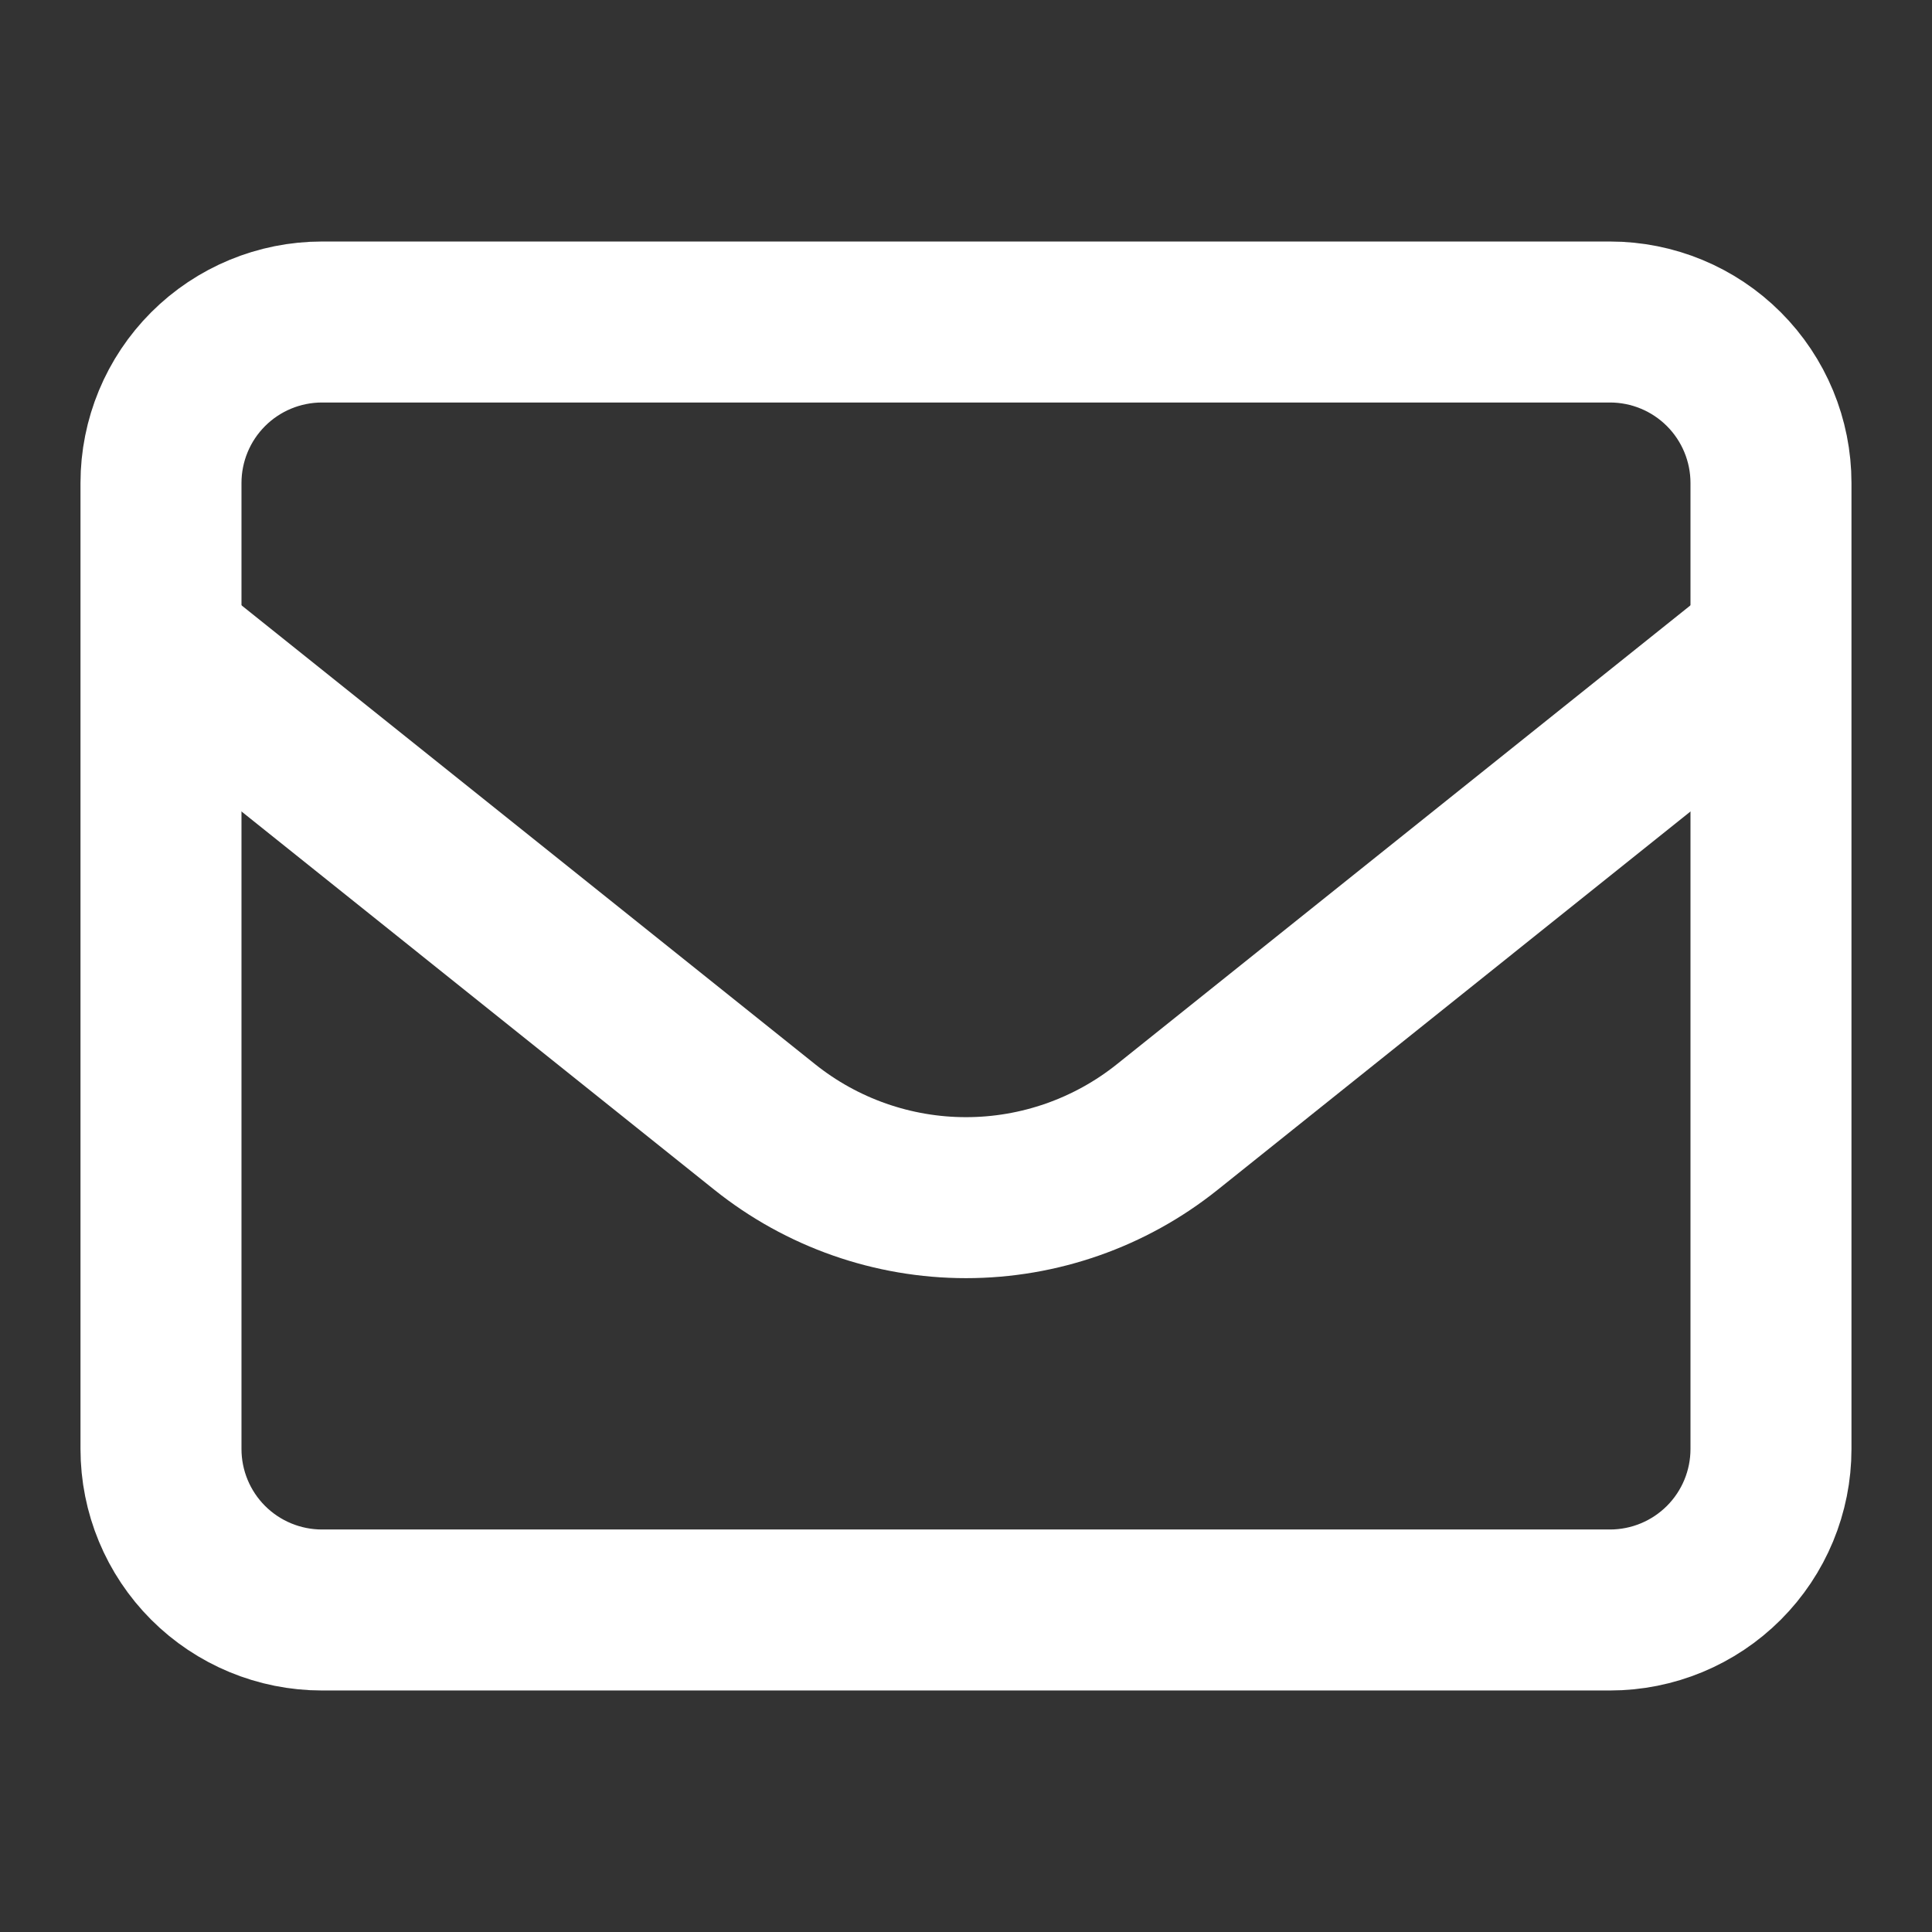
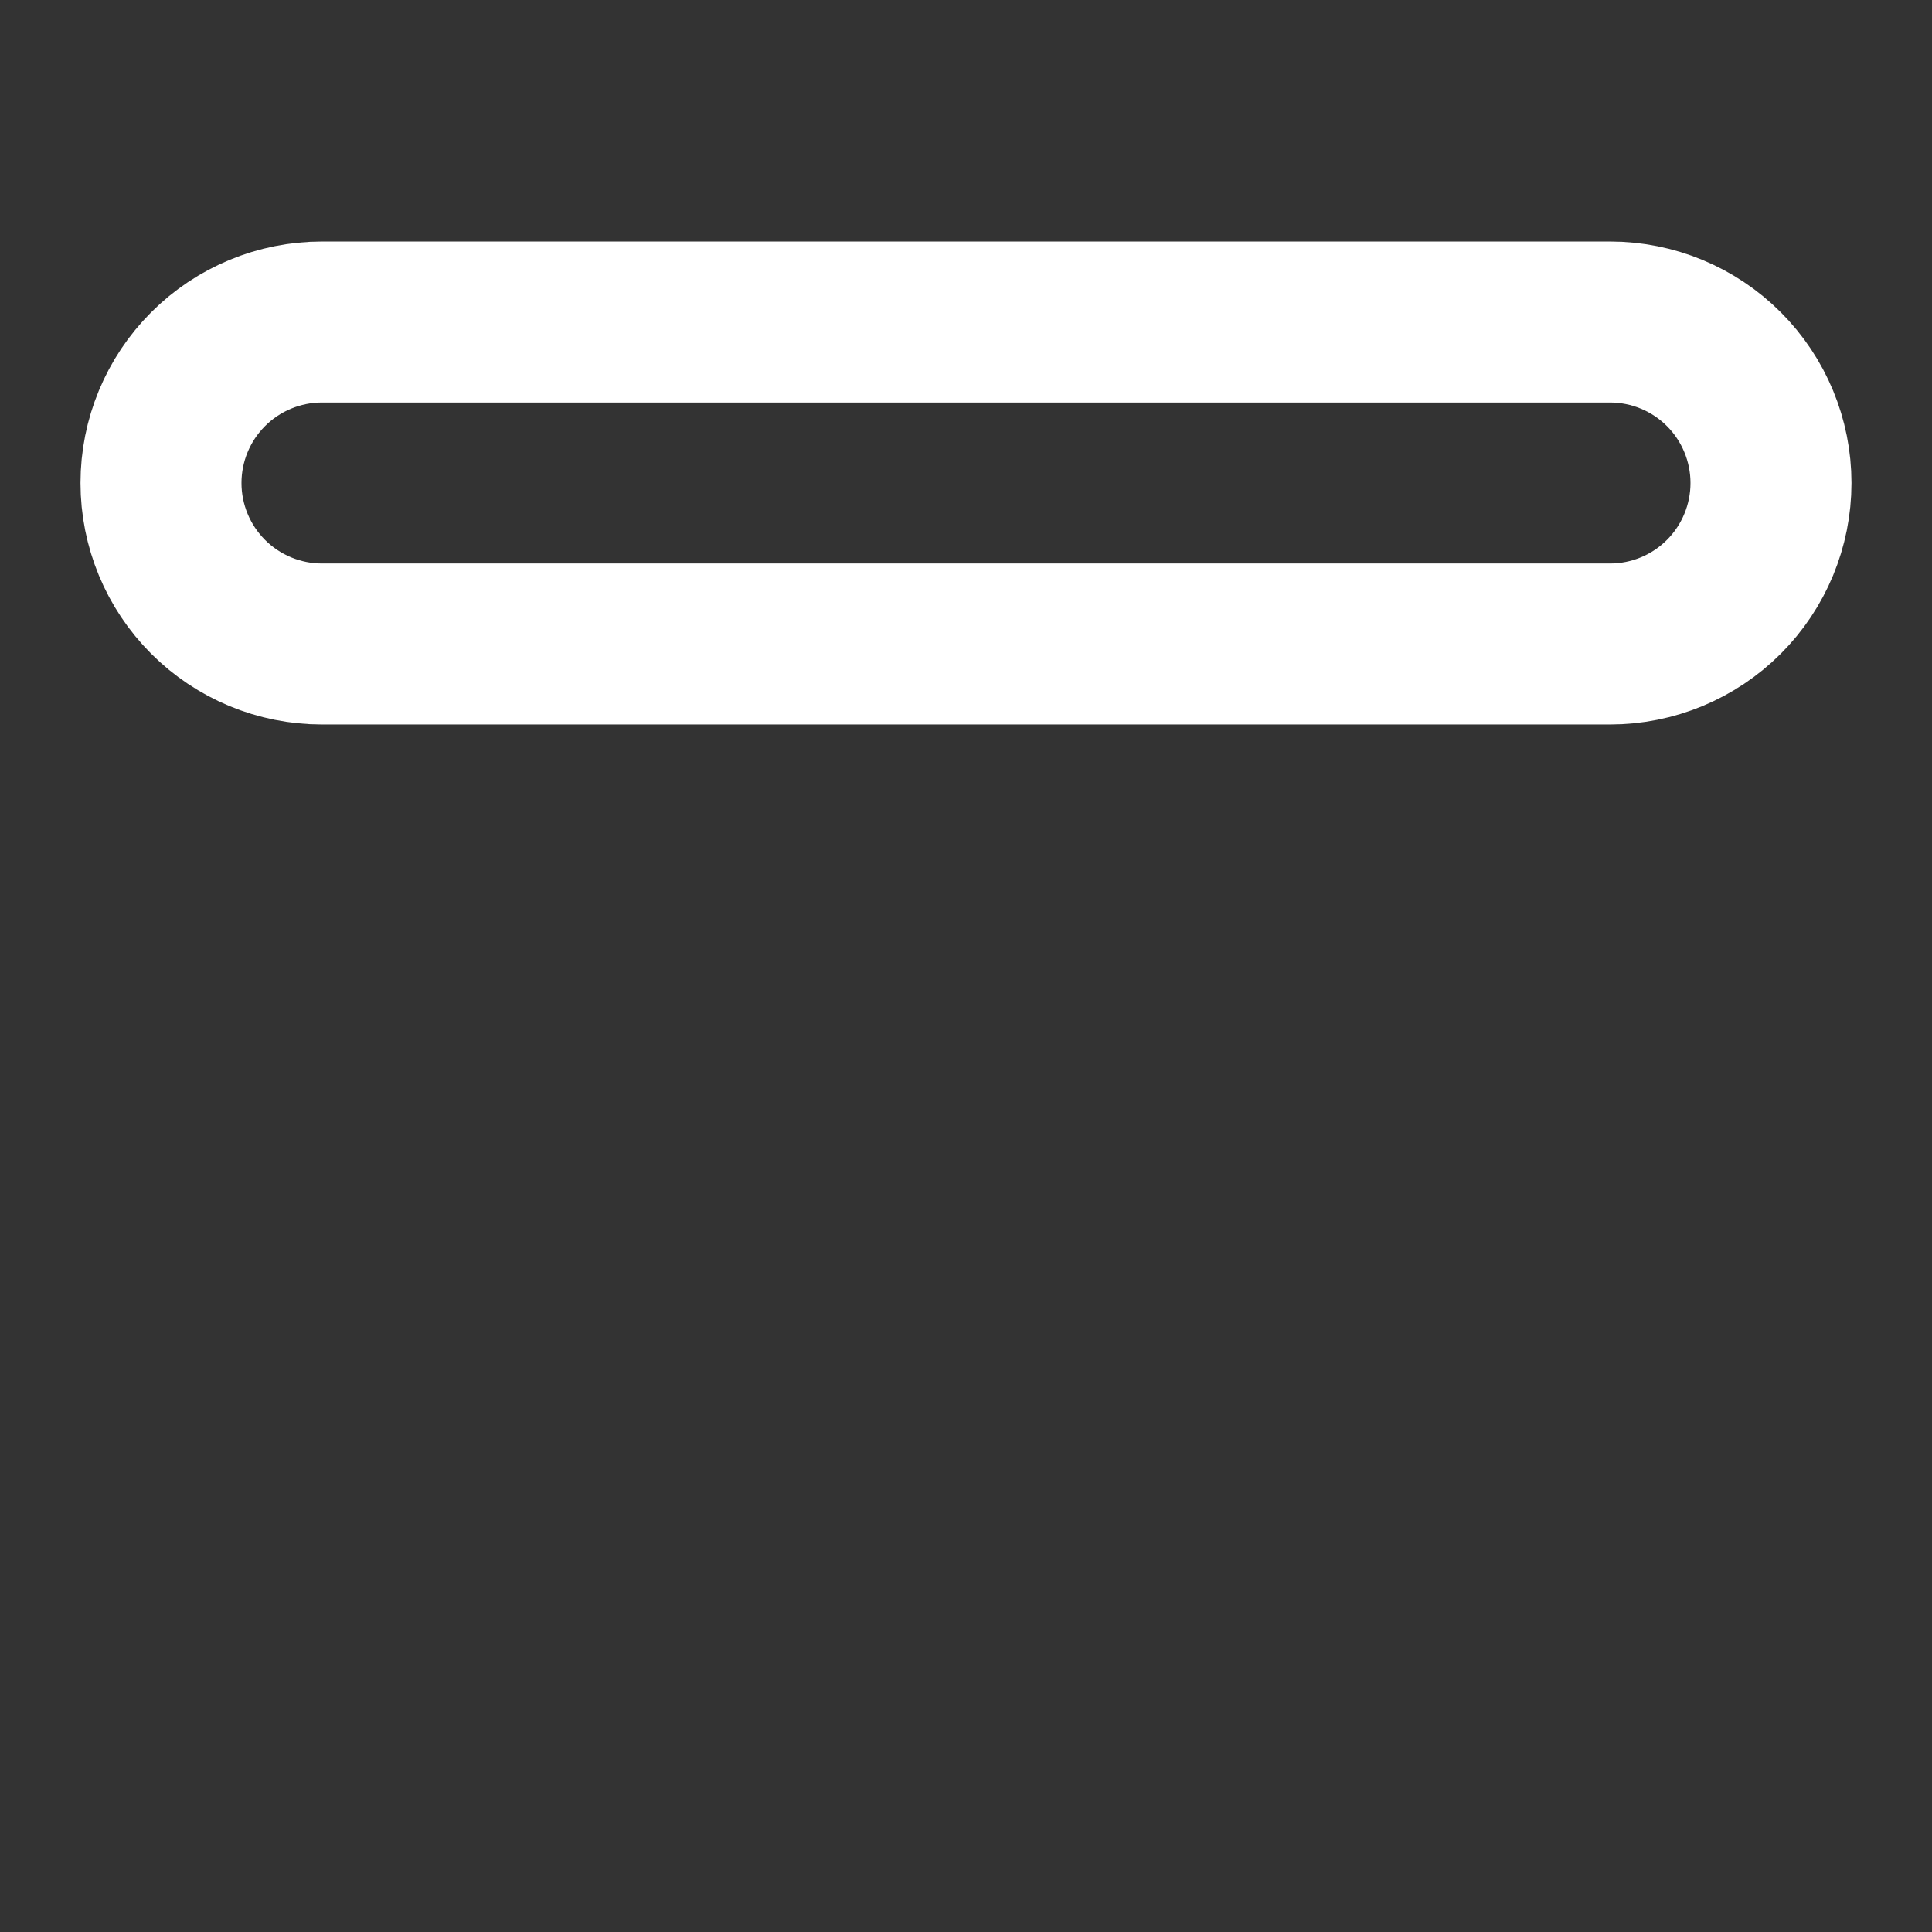
<svg xmlns="http://www.w3.org/2000/svg" fill="none" height="64" viewBox="0 0 64 64" width="64">
  <rect x="0" y="0" width="64" height="64" fill="#333333" stroke="none" />
  <g stroke="#fff" stroke-linejoin="round" stroke-width="5.333">
-     <path d="m5.333 16c0-1.415.562-2.771 1.562-3.771 1-1 2.357-1.562 3.771-1.562h42.667c1.415 0 2.771.562 3.771 1.562s1.562 2.357 1.562 3.771v32c0 1.415-.562 2.771-1.562 3.771s-2.357 1.562-3.771 1.562h-42.667c-1.414 0-2.771-.562-3.771-1.562-1-1-1.562-2.357-1.562-3.771z" stroke-linecap="round" />
-     <path d="m5.333 21.333 20.003 16.003c1.891 1.513 4.242 2.338 6.664 2.338 2.422 0 4.773-.825 6.664-2.338l20.003-16.003" />
+     <path d="m5.333 16c0-1.415.562-2.771 1.562-3.771 1-1 2.357-1.562 3.771-1.562h42.667c1.415 0 2.771.562 3.771 1.562s1.562 2.357 1.562 3.771c0 1.415-.562 2.771-1.562 3.771s-2.357 1.562-3.771 1.562h-42.667c-1.414 0-2.771-.562-3.771-1.562-1-1-1.562-2.357-1.562-3.771z" stroke-linecap="round" />
  </g>
</svg>